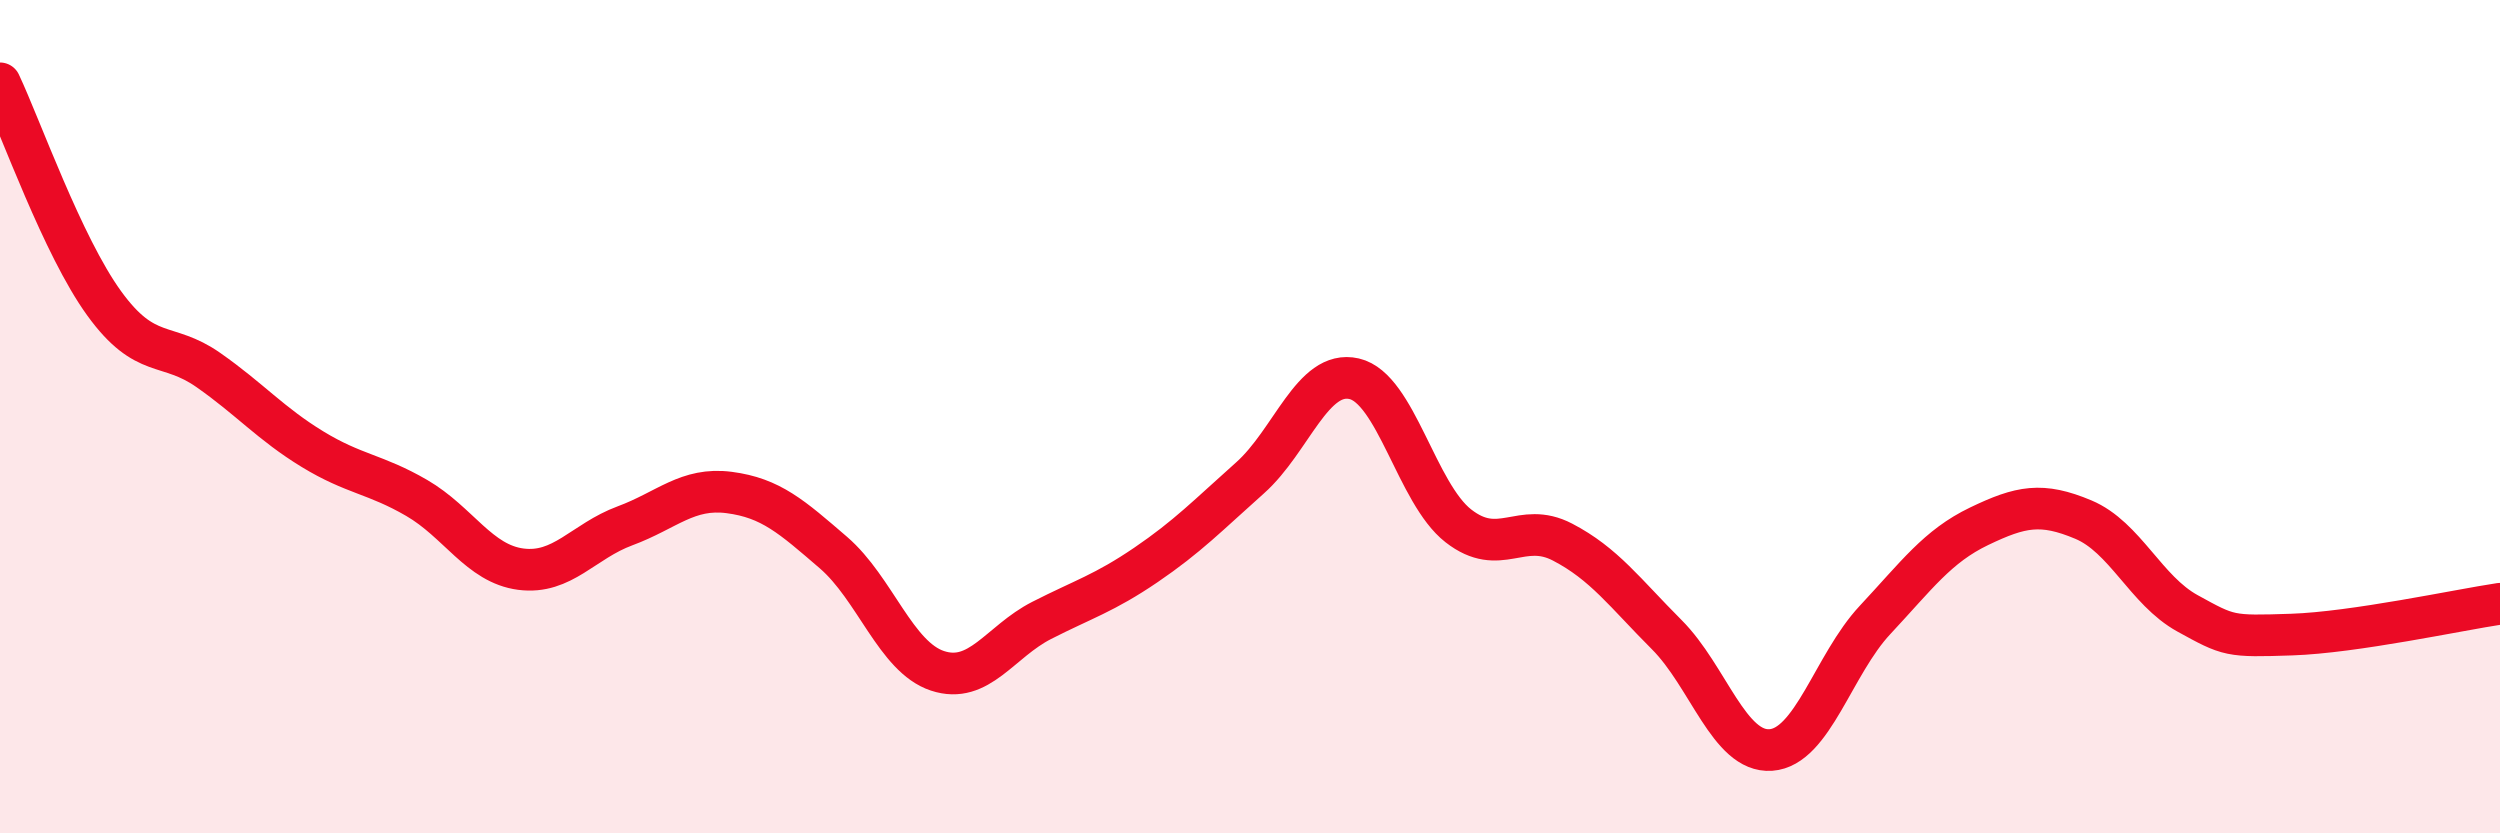
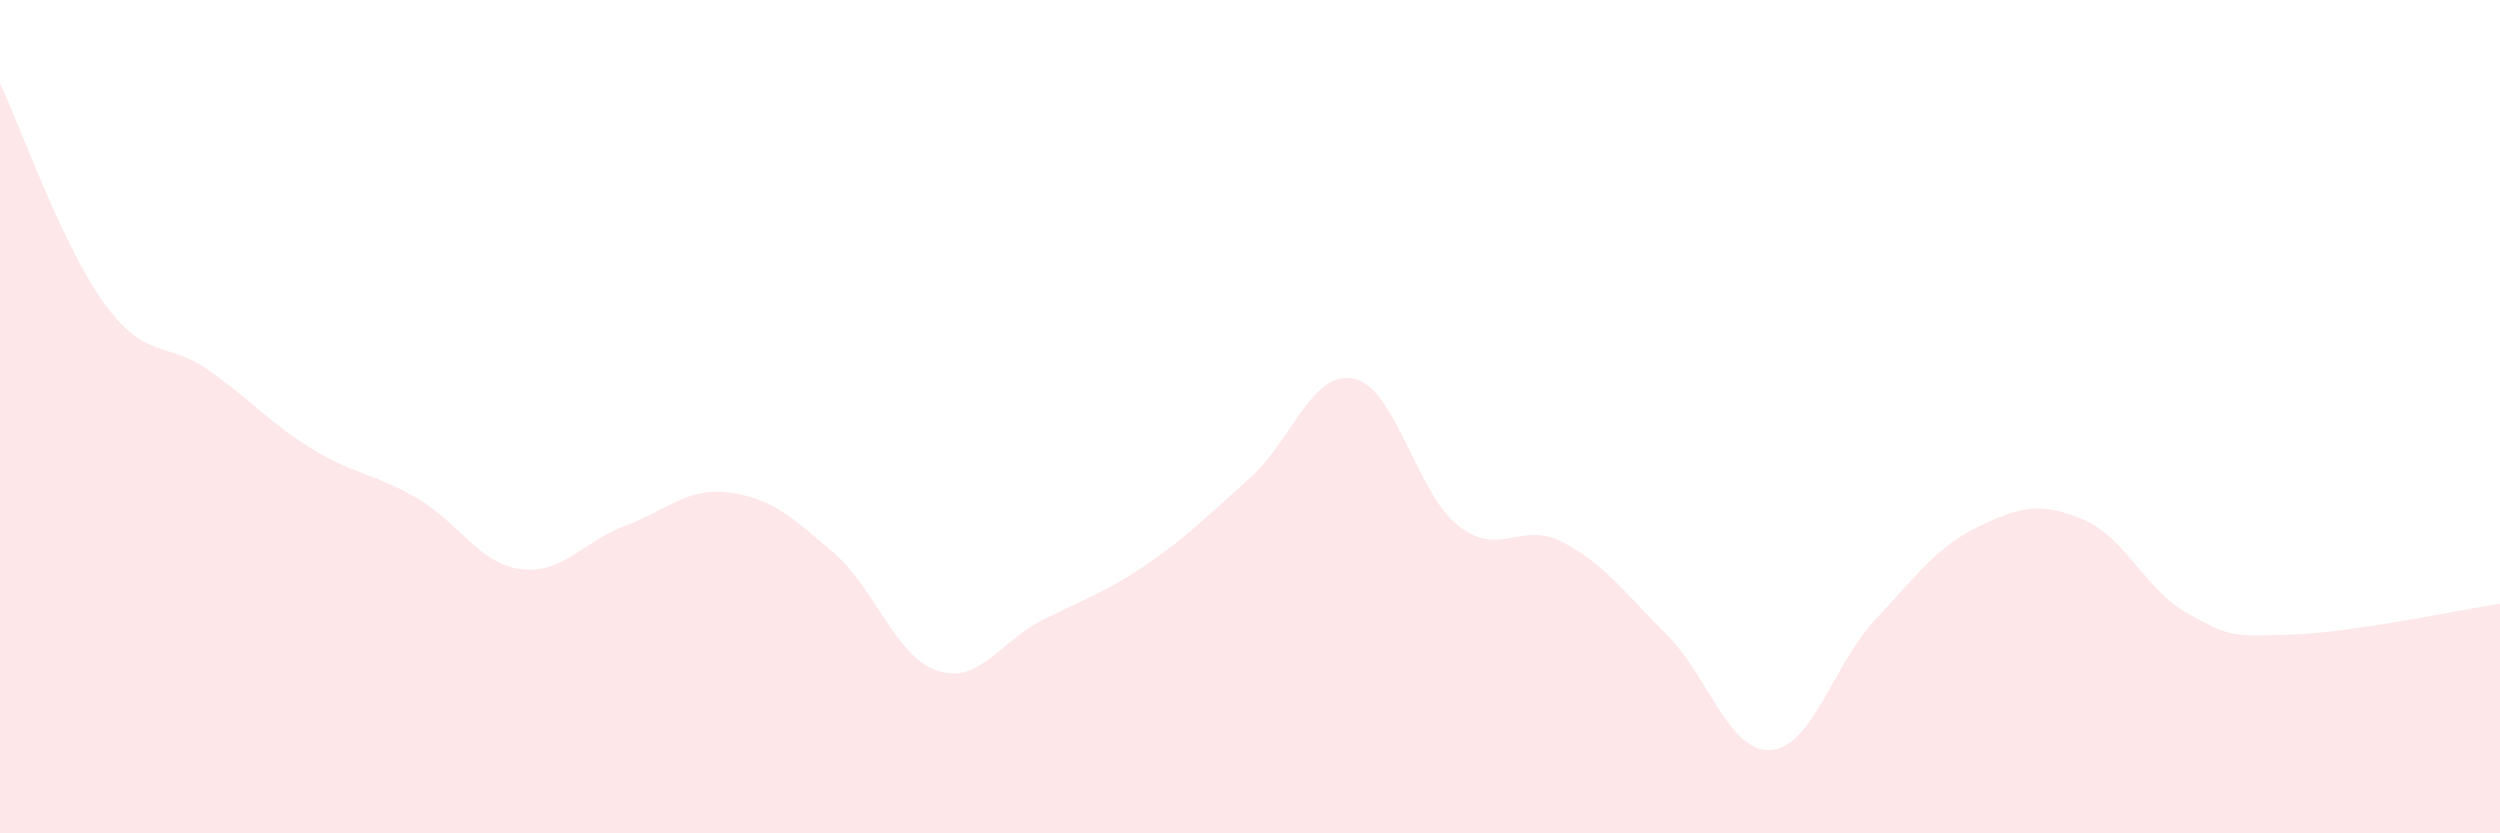
<svg xmlns="http://www.w3.org/2000/svg" width="60" height="20" viewBox="0 0 60 20">
  <path d="M 0,2 C 0.5,3.06 1.5,5.9 2.5,7.28 C 3.5,8.66 4,8.18 5,8.88 C 6,9.58 6.5,10.17 7.5,10.78 C 8.5,11.39 9,11.37 10,11.95 C 11,12.53 11.5,13.53 12.5,13.66 C 13.5,13.79 14,12.99 15,12.62 C 16,12.25 16.5,11.69 17.5,11.82 C 18.5,11.95 19,12.4 20,13.26 C 21,14.12 21.5,15.77 22.5,16.1 C 23.5,16.43 24,15.4 25,14.89 C 26,14.38 26.5,14.24 27.5,13.56 C 28.5,12.88 29,12.36 30,11.47 C 31,10.58 31.5,8.86 32.5,9.09 C 33.5,9.32 34,11.84 35,12.62 C 36,13.4 36.5,12.49 37.5,13.01 C 38.5,13.53 39,14.23 40,15.23 C 41,16.23 41.5,18.07 42.5,18 C 43.5,17.93 44,15.95 45,14.88 C 46,13.81 46.5,13.11 47.5,12.63 C 48.5,12.15 49,12.05 50,12.47 C 51,12.89 51.5,14.17 52.5,14.72 C 53.5,15.27 53.5,15.28 55,15.23 C 56.5,15.18 59,14.64 60,14.49L60 20L0 20Z" fill="#EB0A25" opacity="0.1" stroke-linecap="round" stroke-linejoin="round" />
-   <path d="M 0,2 C 0.5,3.06 1.5,5.9 2.5,7.28 C 3.5,8.66 4,8.18 5,8.88 C 6,9.58 6.5,10.17 7.5,10.78 C 8.5,11.39 9,11.37 10,11.95 C 11,12.53 11.5,13.53 12.5,13.66 C 13.5,13.79 14,12.99 15,12.62 C 16,12.25 16.5,11.69 17.5,11.82 C 18.5,11.95 19,12.4 20,13.26 C 21,14.12 21.5,15.77 22.5,16.1 C 23.5,16.43 24,15.4 25,14.89 C 26,14.38 26.5,14.24 27.5,13.56 C 28.5,12.88 29,12.36 30,11.47 C 31,10.58 31.5,8.86 32.5,9.09 C 33.5,9.32 34,11.84 35,12.62 C 36,13.4 36.5,12.49 37.5,13.01 C 38.5,13.53 39,14.23 40,15.23 C 41,16.23 41.5,18.07 42.5,18 C 43.5,17.93 44,15.95 45,14.88 C 46,13.81 46.5,13.11 47.5,12.63 C 48.5,12.15 49,12.05 50,12.47 C 51,12.89 51.5,14.17 52.5,14.72 C 53.5,15.27 53.5,15.28 55,15.23 C 56.5,15.18 59,14.64 60,14.49" stroke="#EB0A25" stroke-width="1" fill="none" stroke-linecap="round" stroke-linejoin="round" />
</svg>